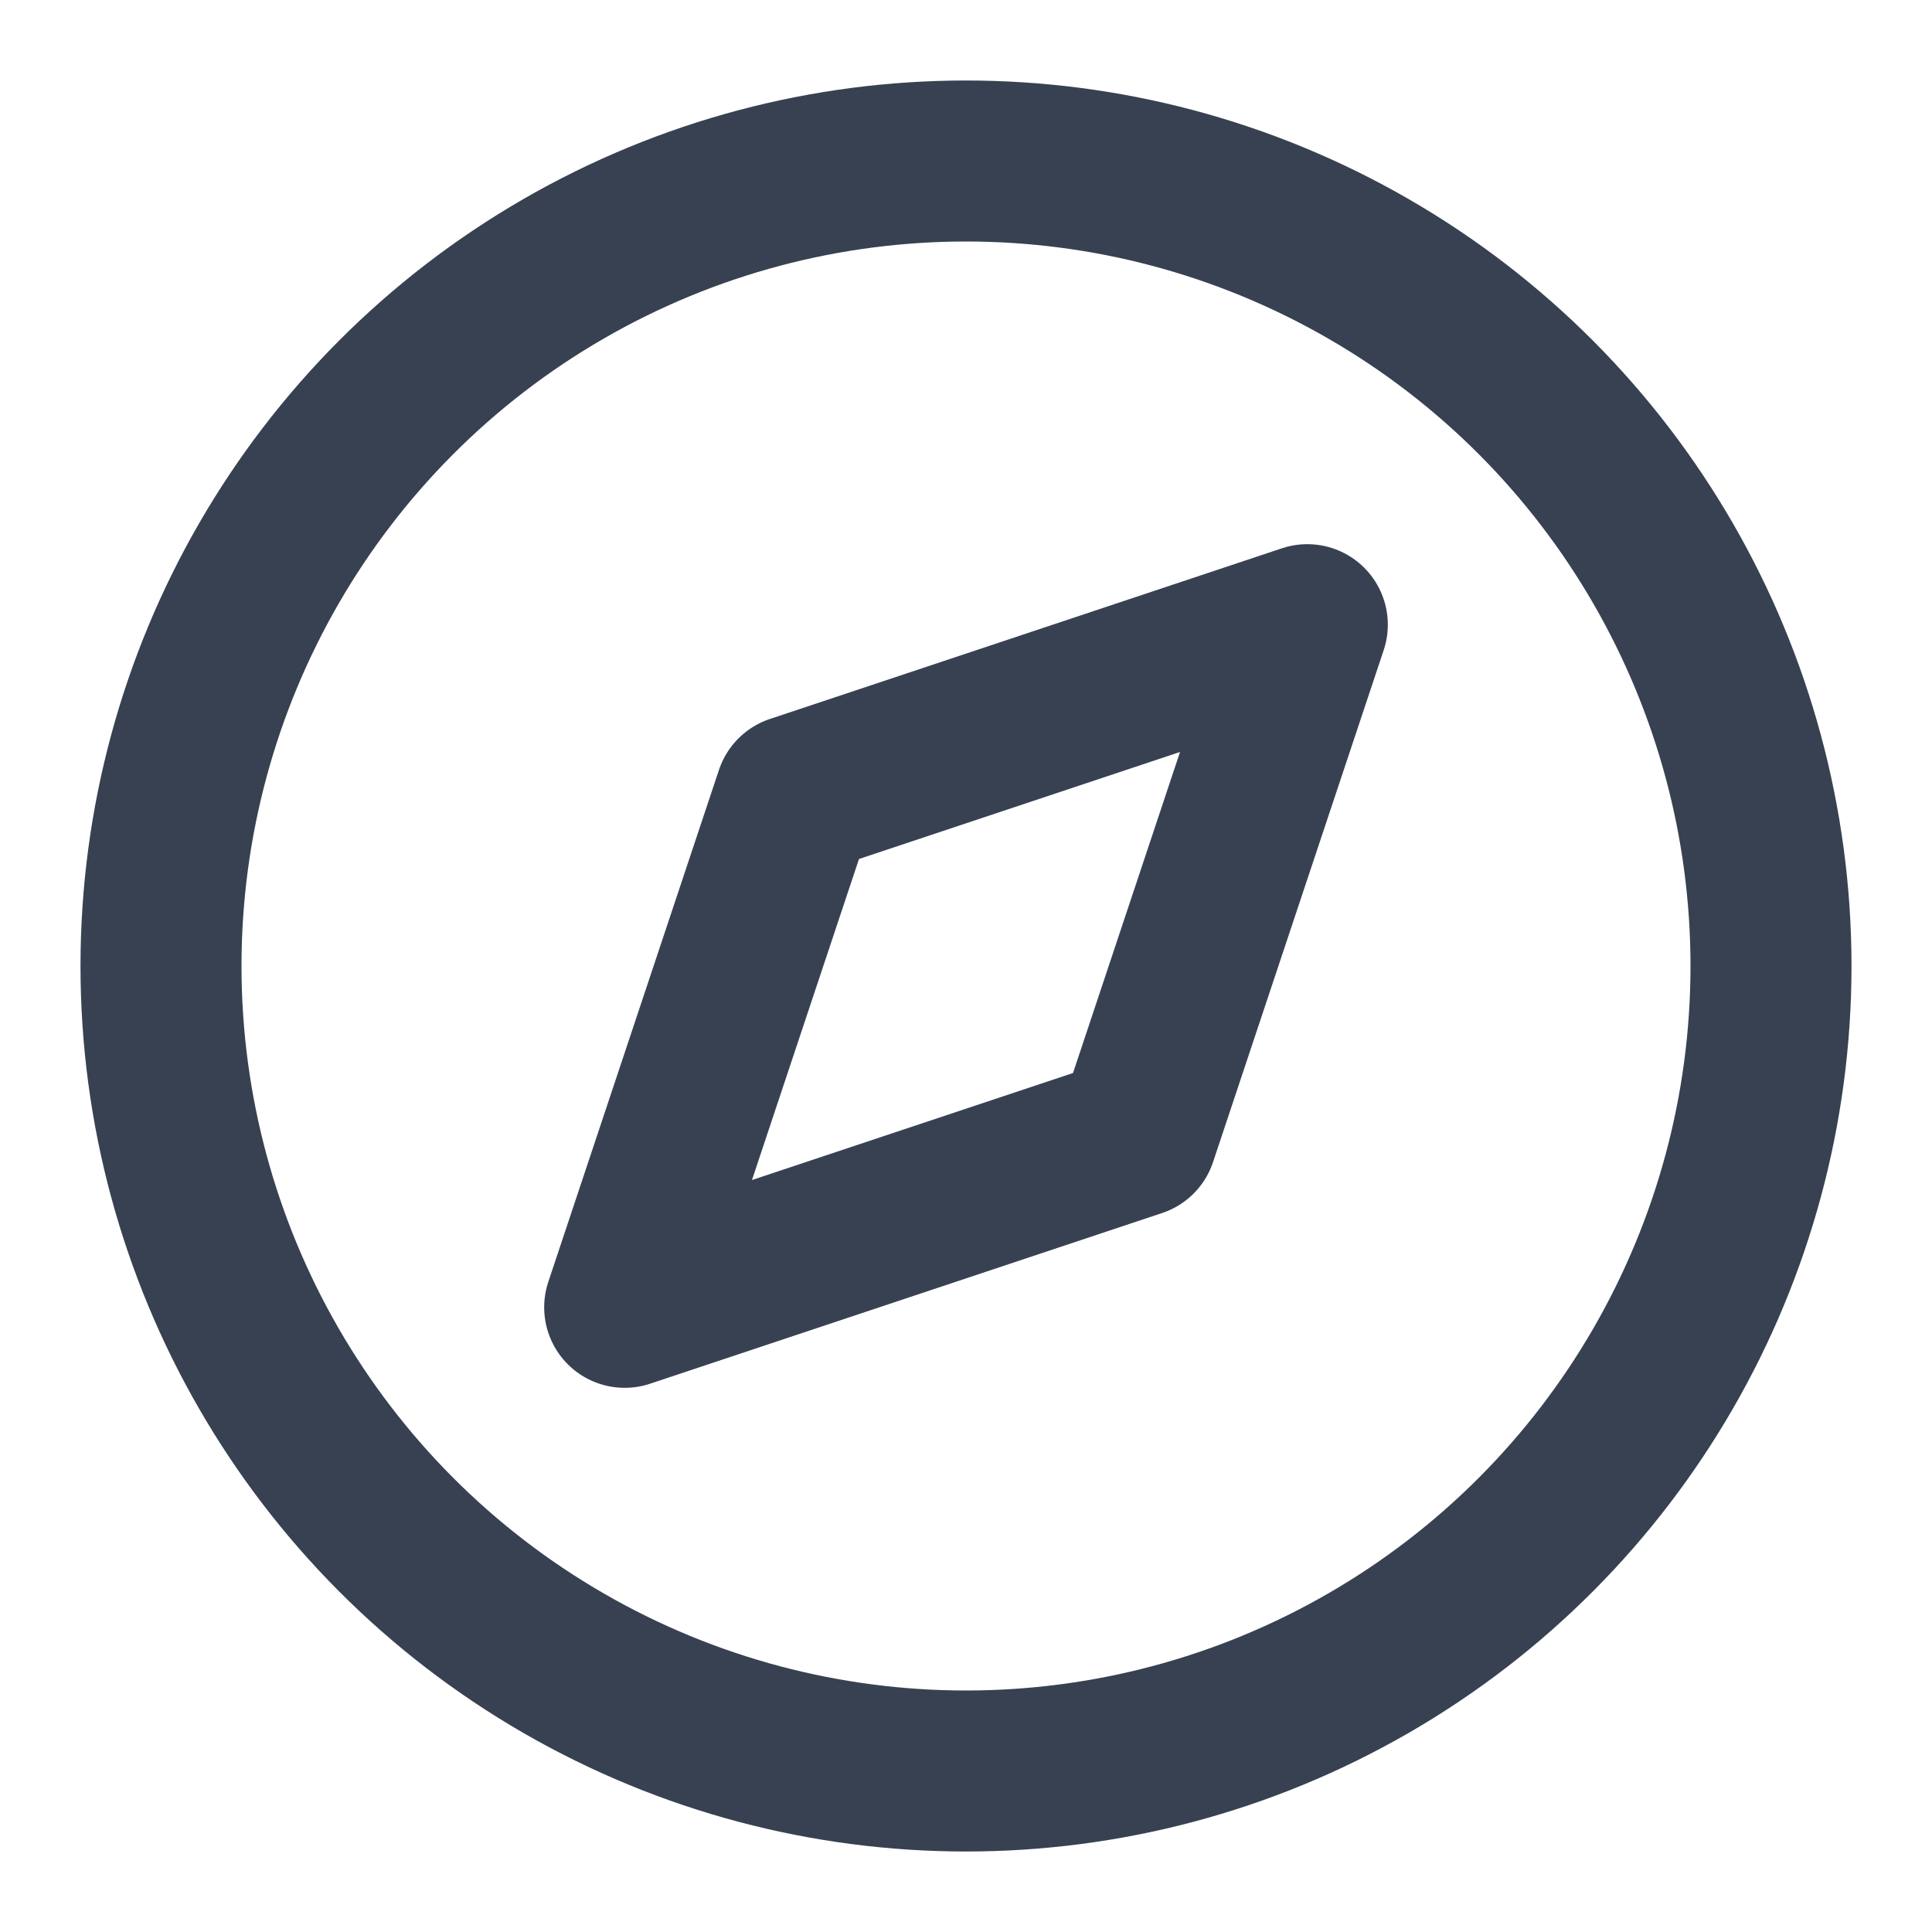
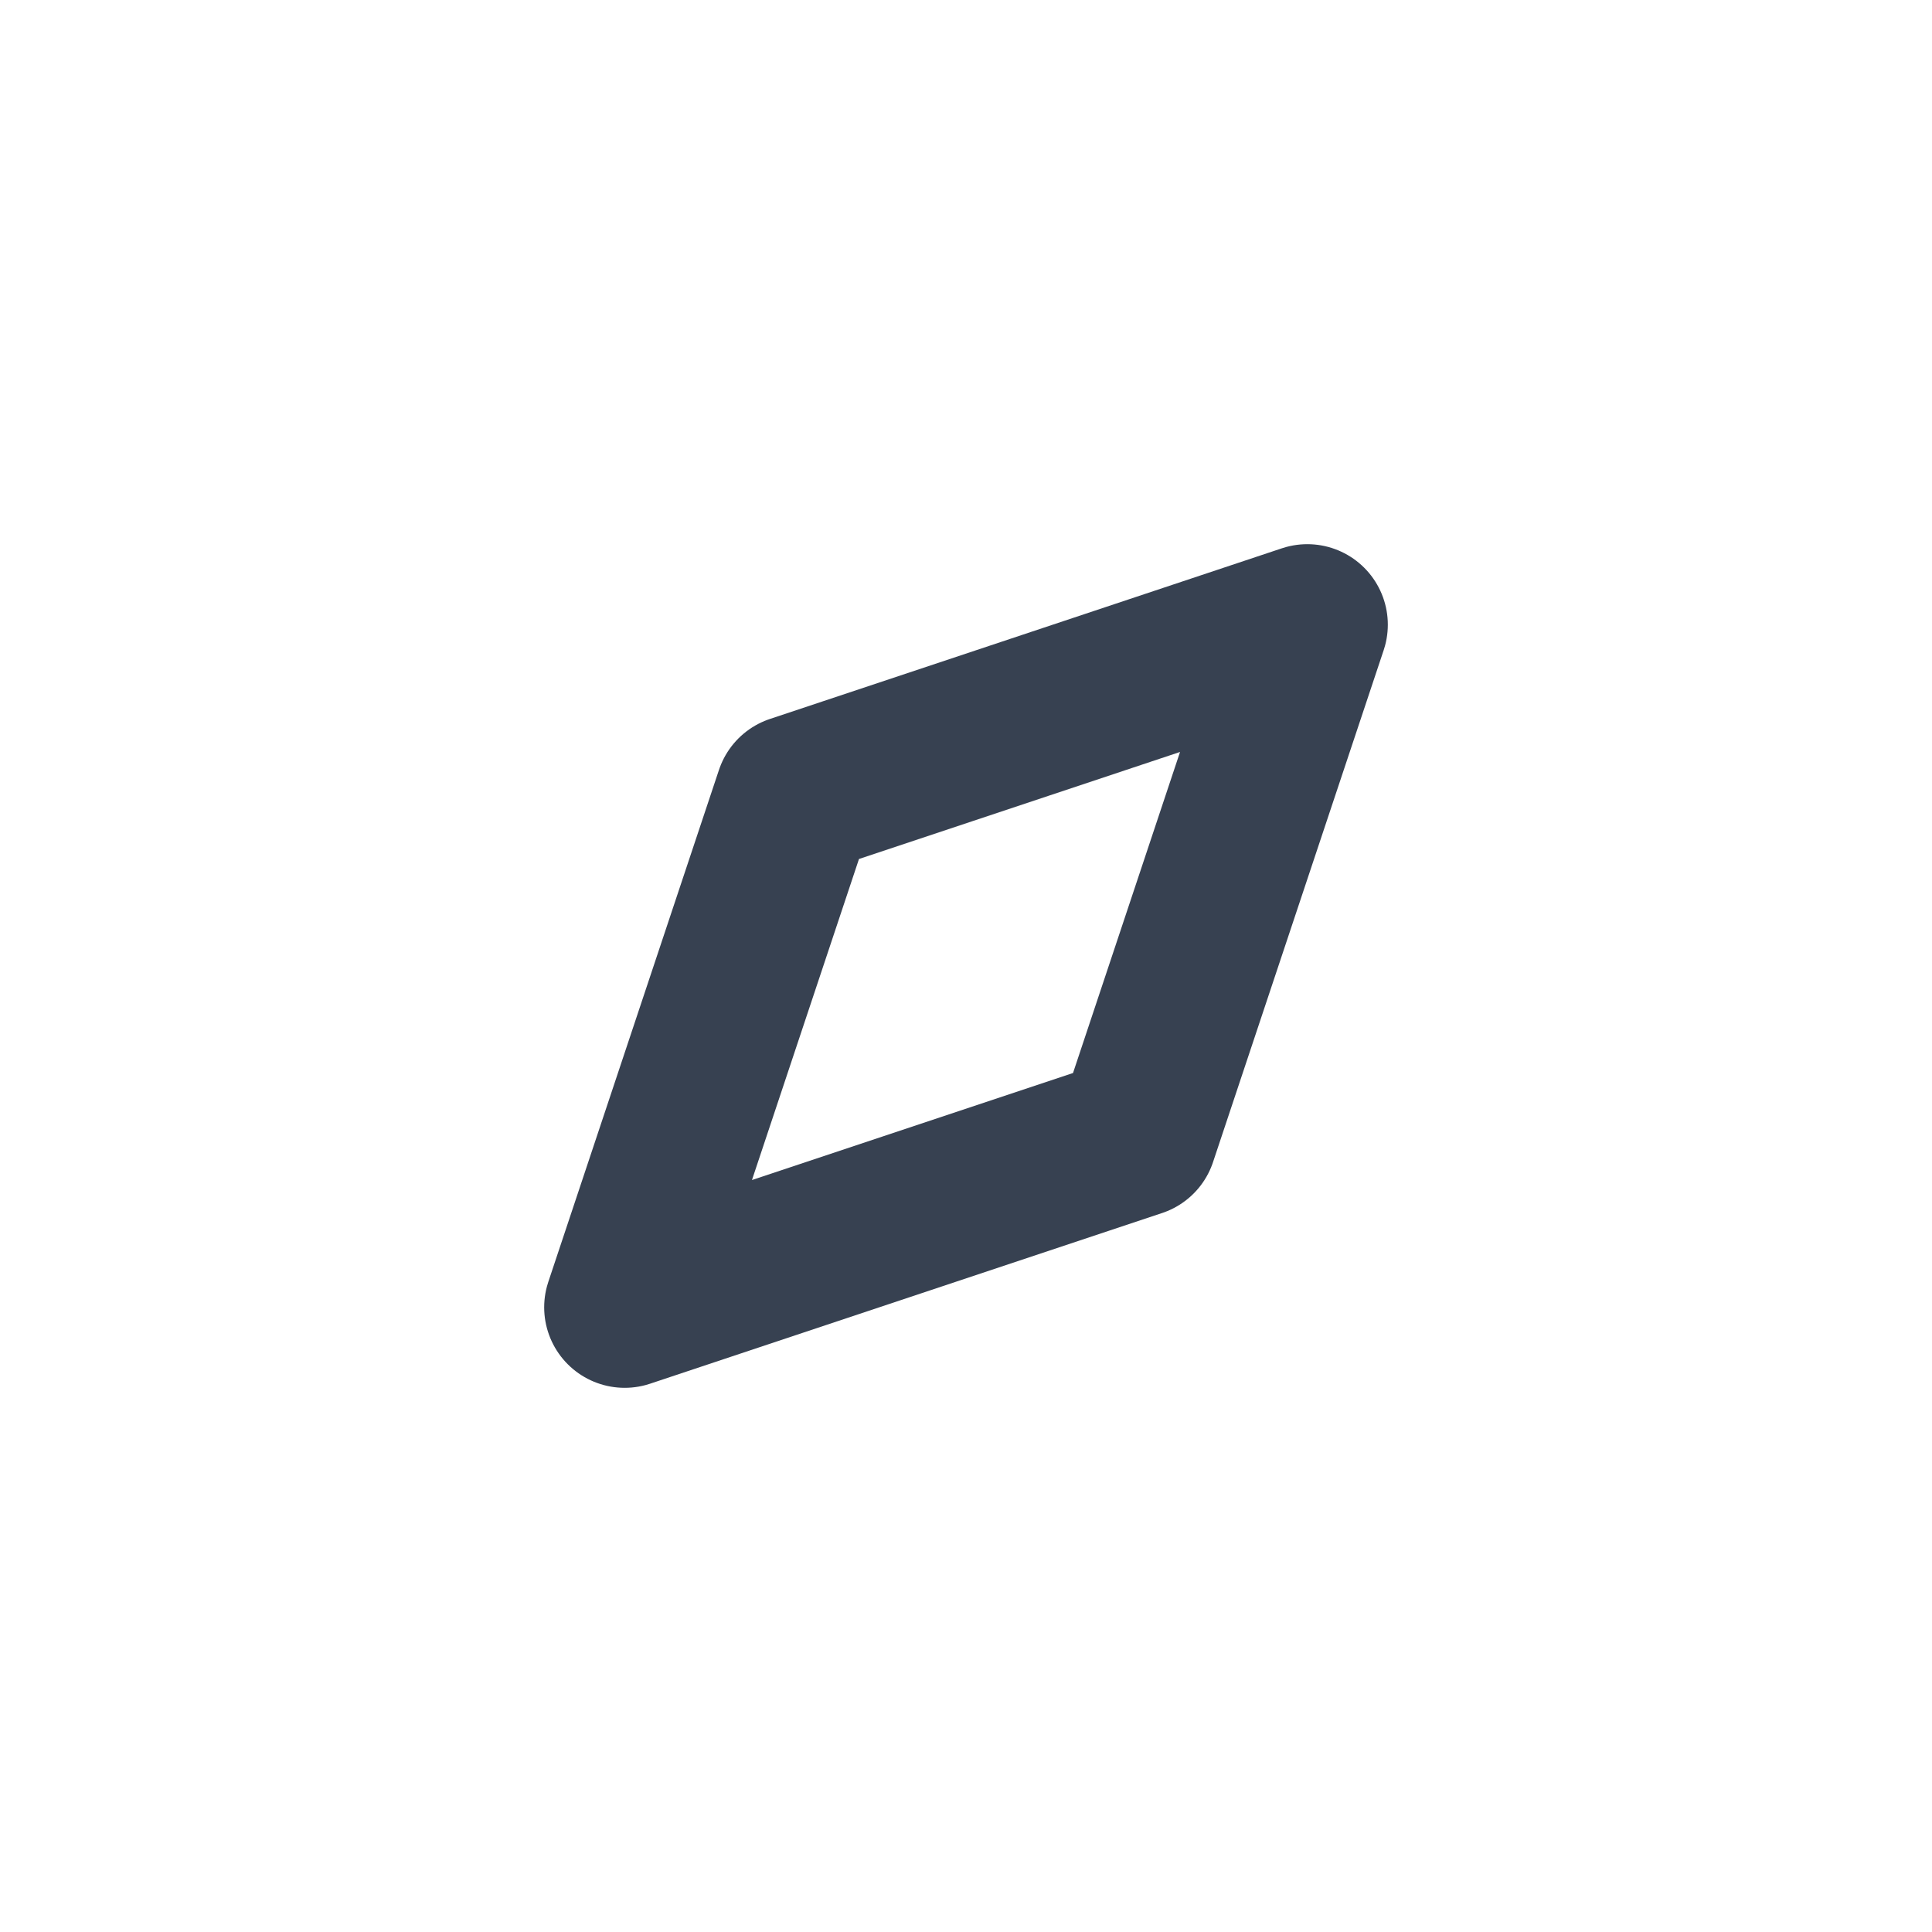
<svg xmlns="http://www.w3.org/2000/svg" width="32" viewBox="0 0 24 24" fill="none" stroke="currentColor" stroke-width="2" stroke-linecap="round" stroke-linejoin="round" height="32">
-   <circle cx="12" cy="12" r="10" stroke="#374151" fill="none" stroke-width="2px" />
  <polygon points="16.24 7.76 14.12 14.12 7.76 16.24 9.88 9.88 16.24 7.76" stroke="#374151" fill="none" stroke-width="2px" />
</svg>